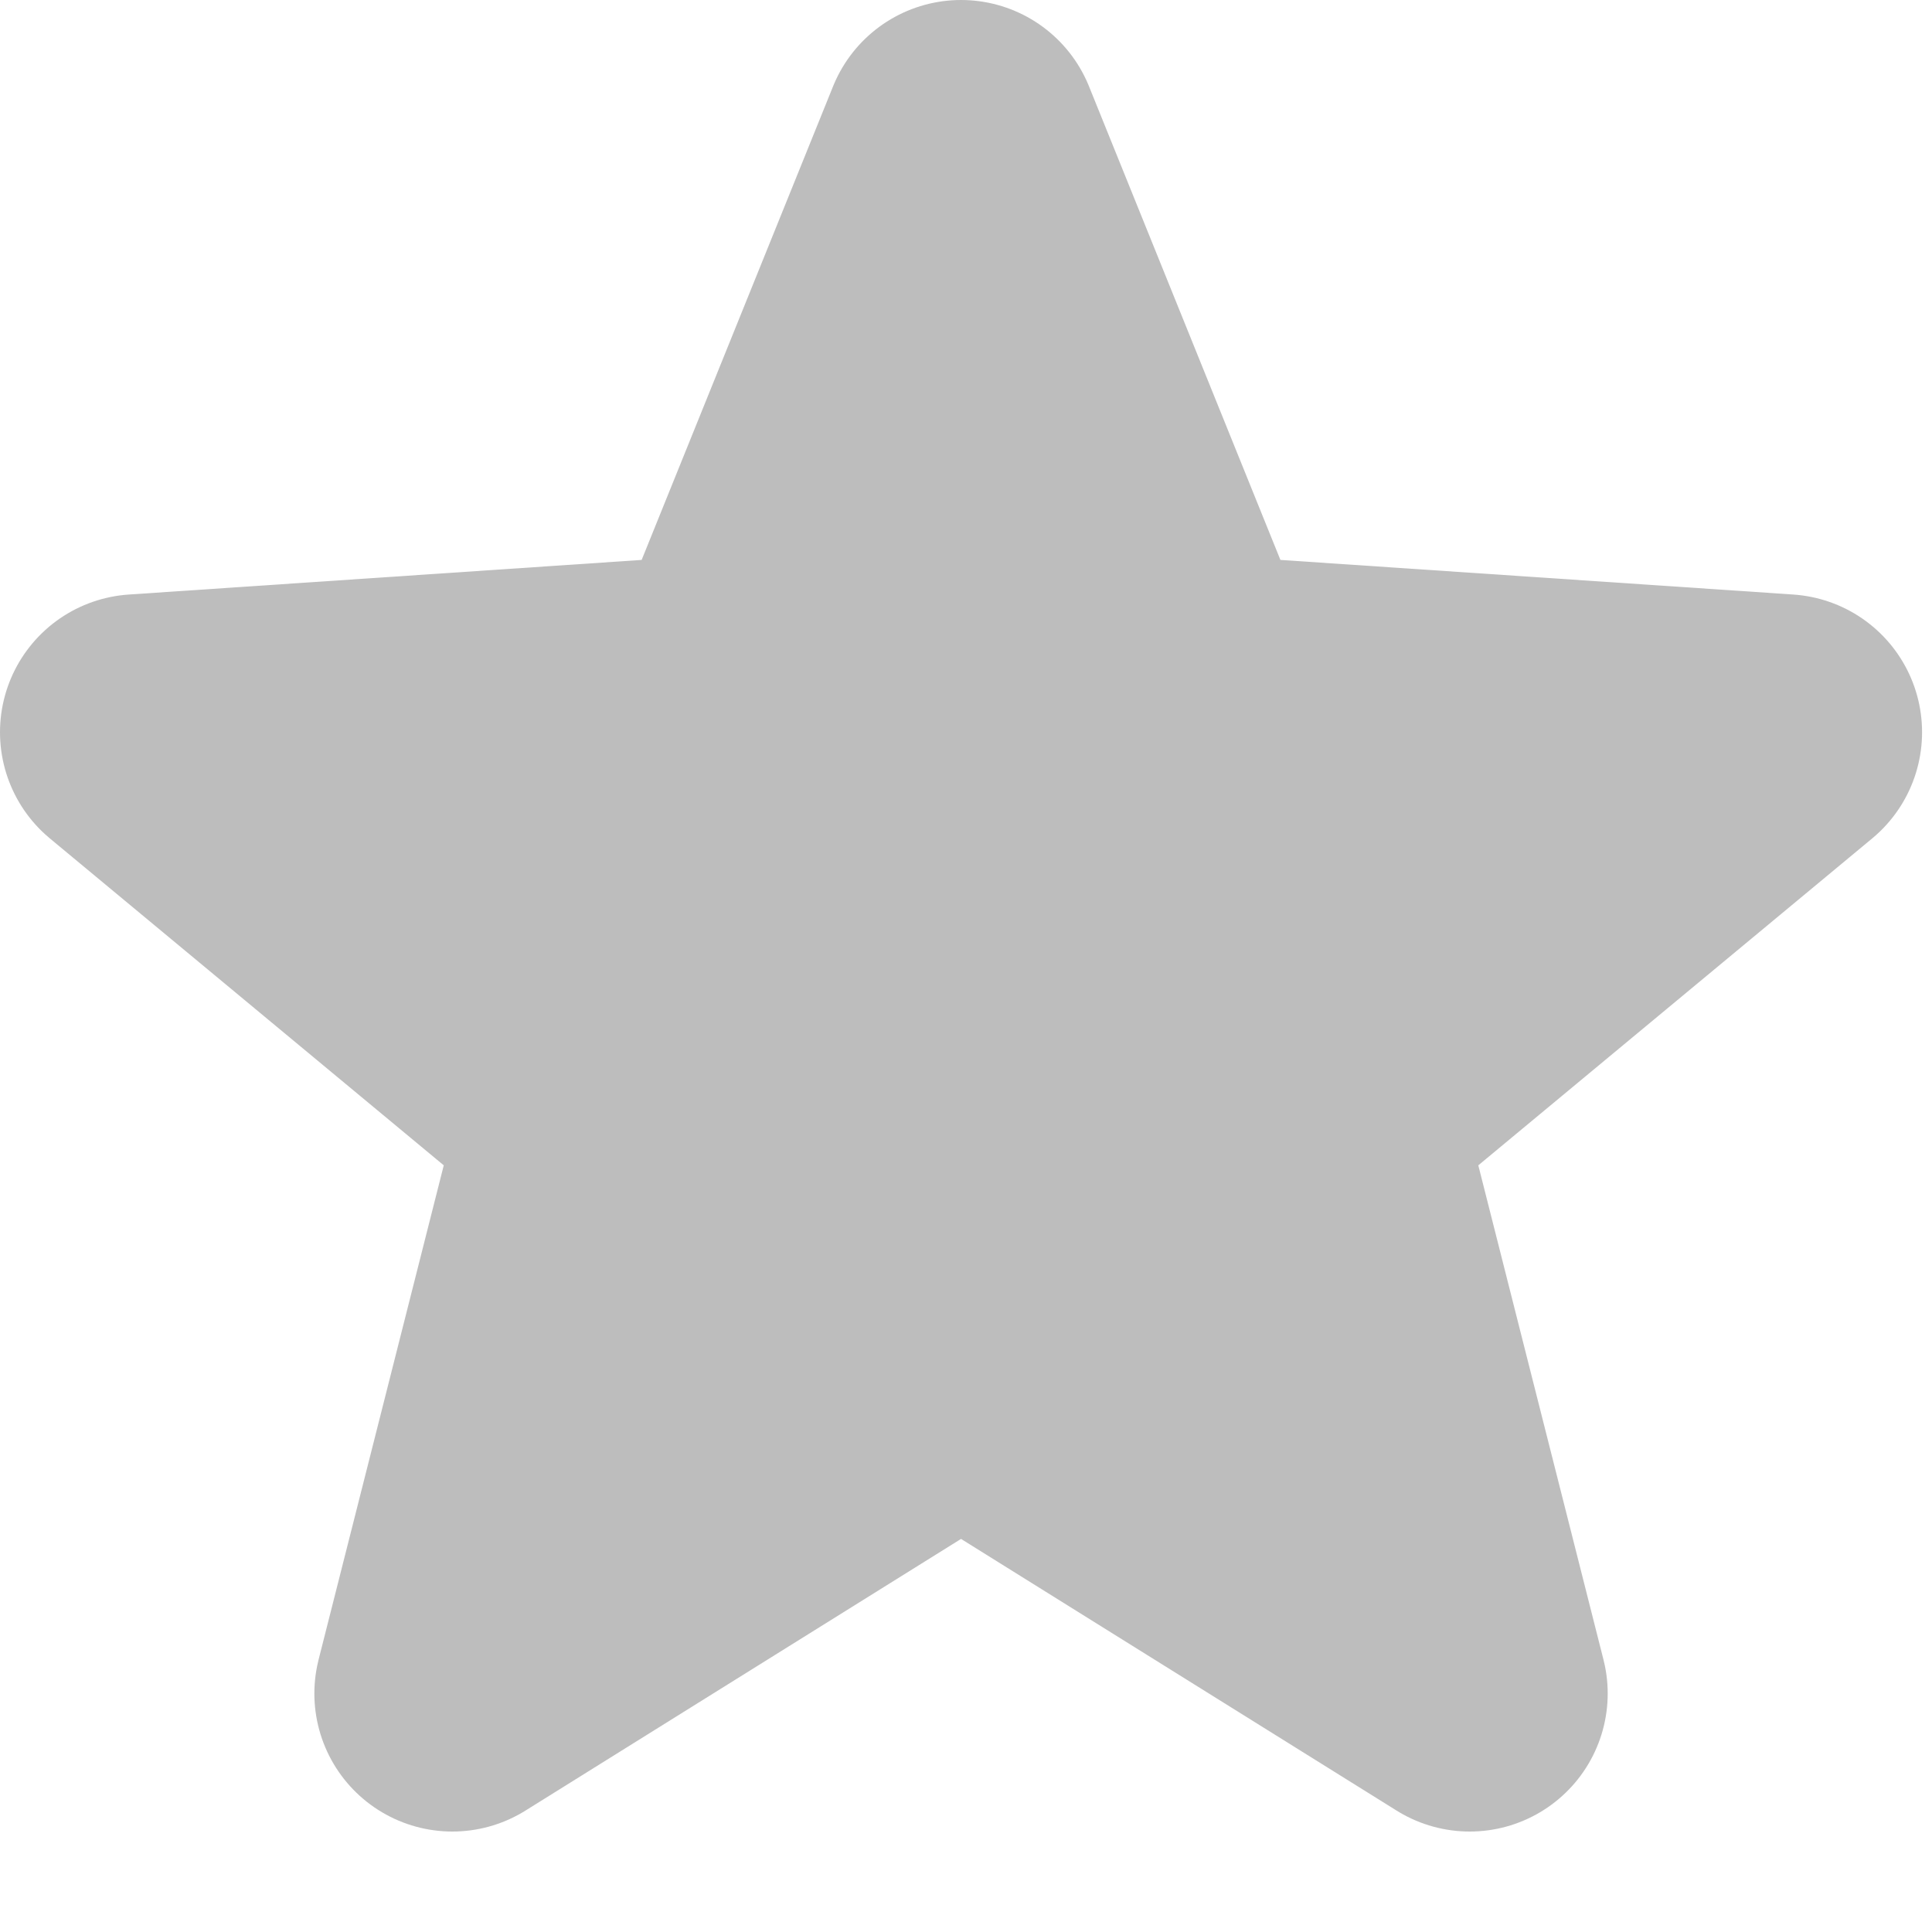
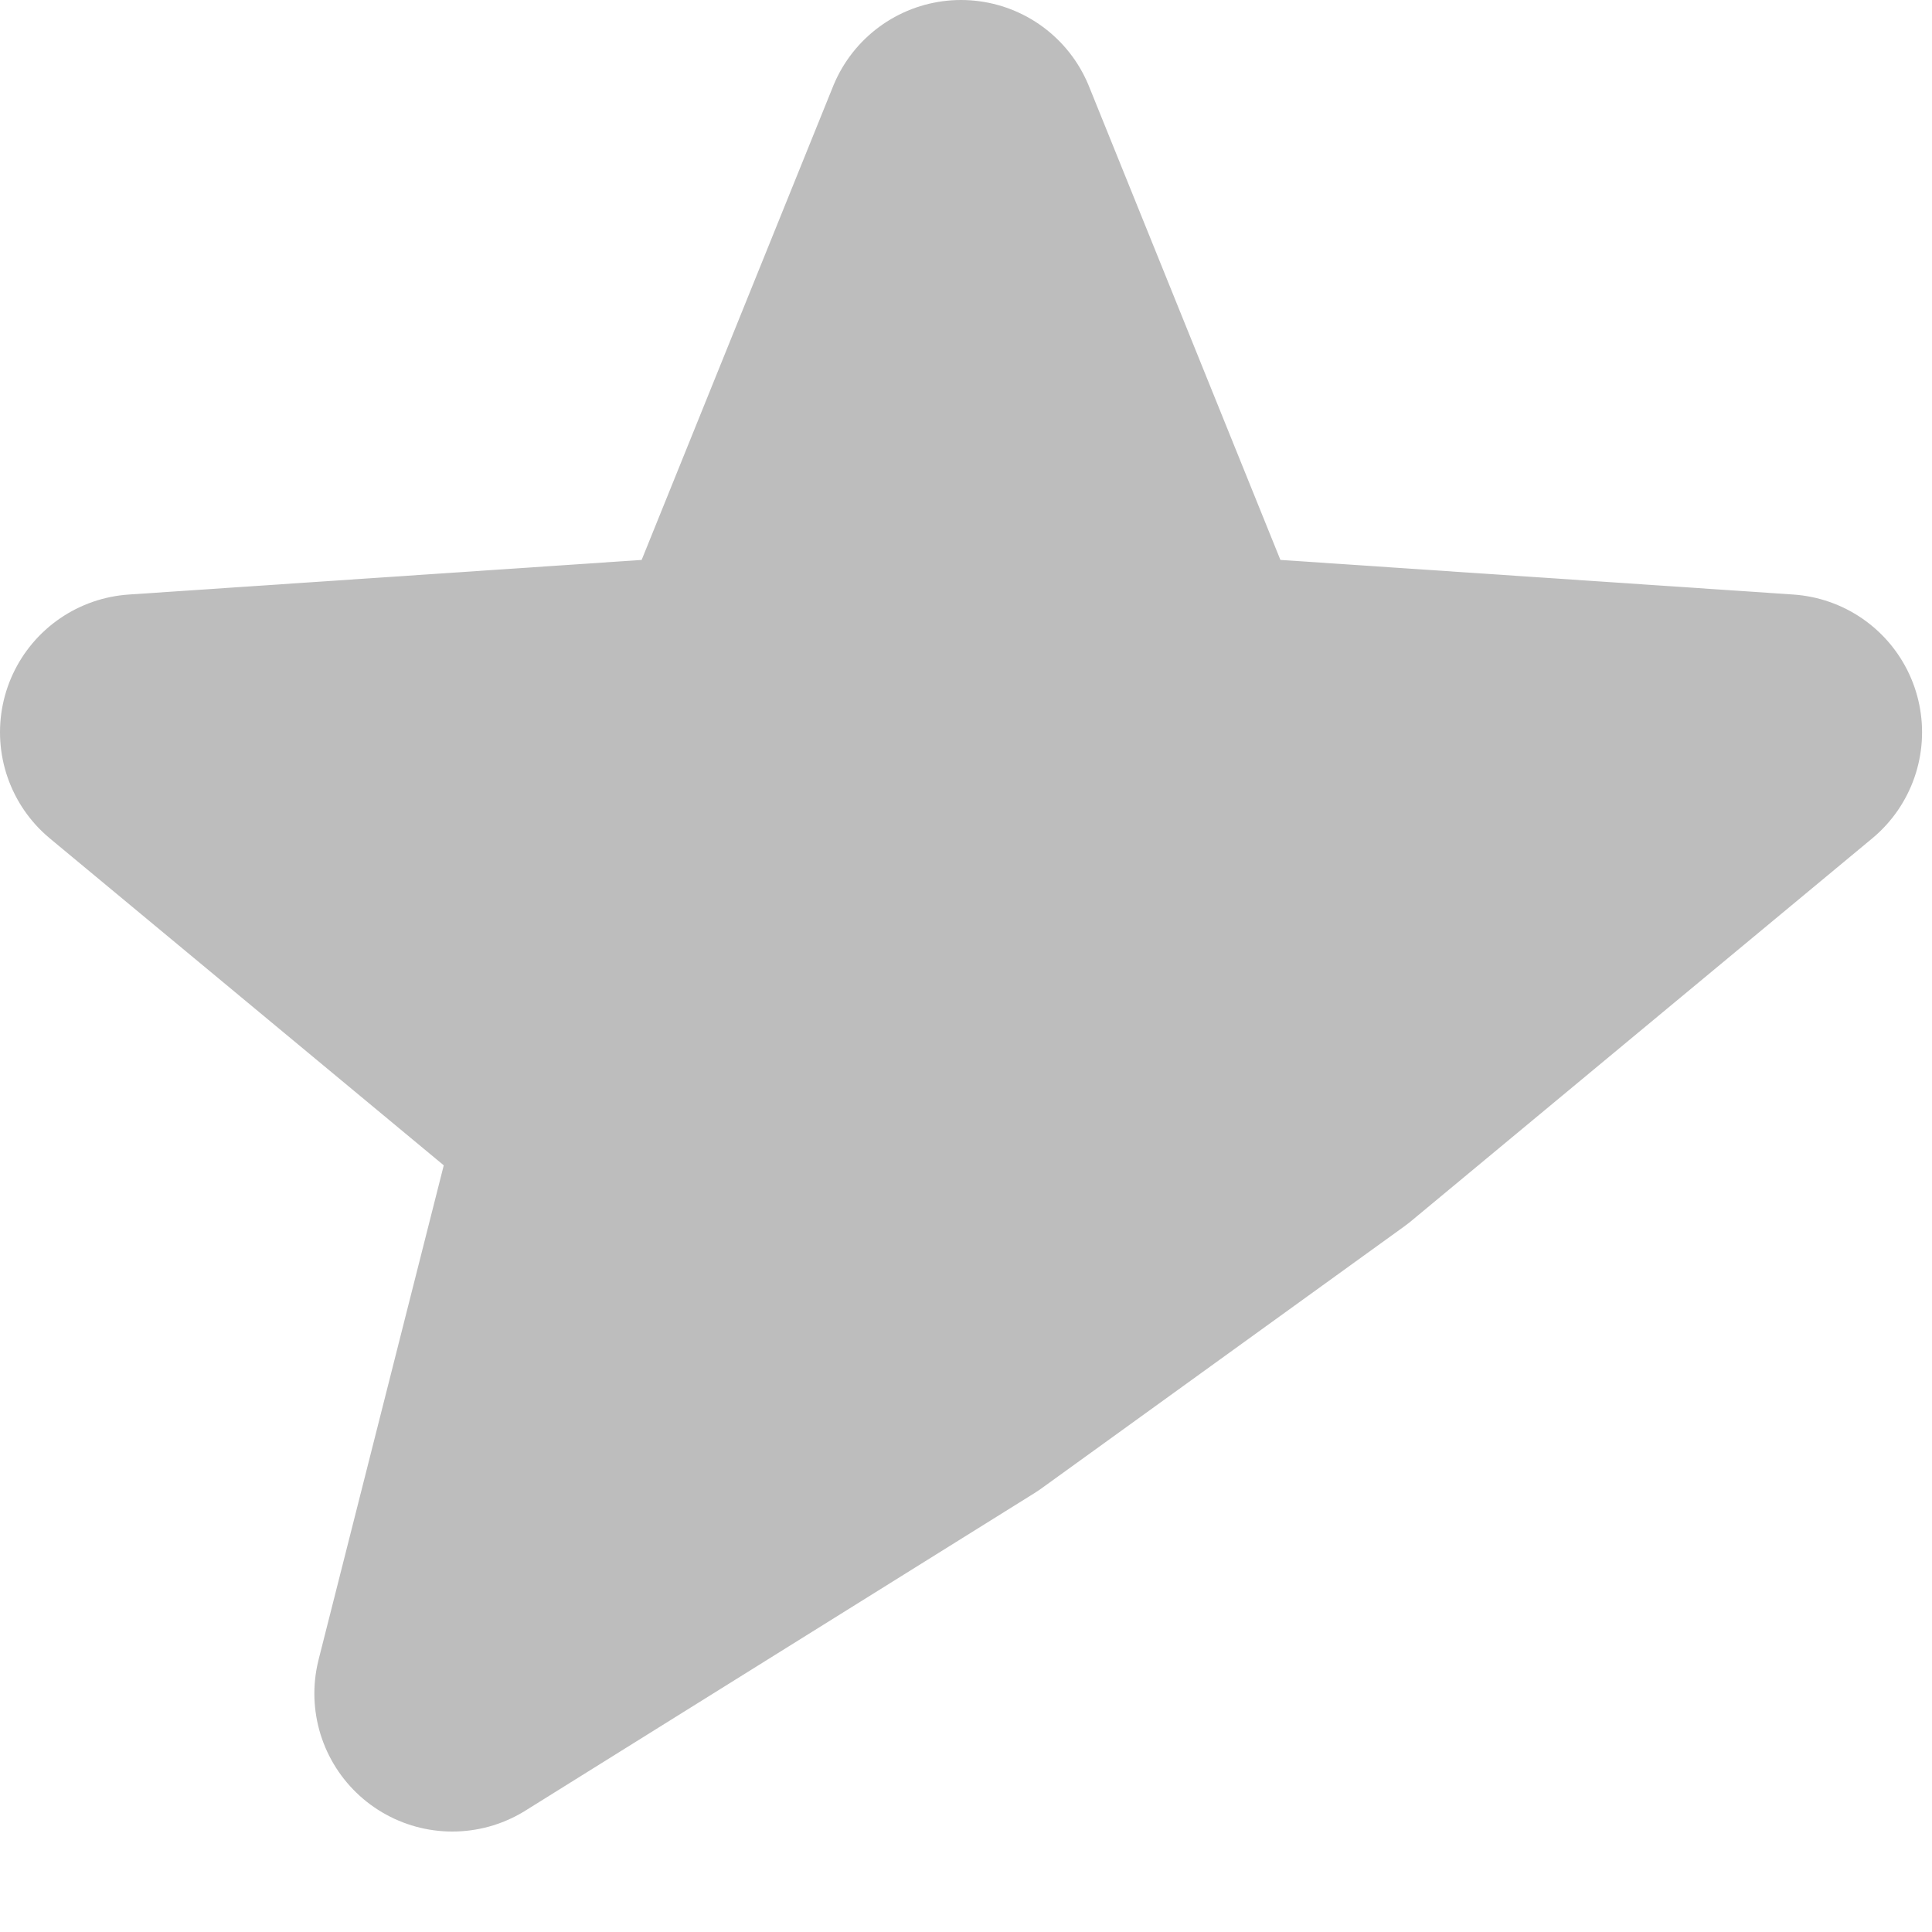
<svg xmlns="http://www.w3.org/2000/svg" width="14" height="14" viewBox="0 0 14 14" fill="none">
  <g id="ÐÐ²ÐµÐ·Ð´Ð¾ÑÐºÐ¸ 1">
-     <path id="path2006" d="M6.964 1L8.586 5.013L12.928 5.306L9.588 8.078L10.65 12.272L6.964 9.973L3.278 12.272L4.34 8.078L1 5.306L5.342 5.013L6.964 1Z" fill="#BDBDBD" stroke="#BDBDBD" stroke-width="2" stroke-linecap="round" stroke-linejoin="round" />
+     <path id="path2006" d="M6.964 1L8.586 5.013L12.928 5.306L9.588 8.078L6.964 9.973L3.278 12.272L4.34 8.078L1 5.306L5.342 5.013L6.964 1Z" fill="#BDBDBD" stroke="#BDBDBD" stroke-width="2" stroke-linecap="round" stroke-linejoin="round" />
  </g>
</svg>